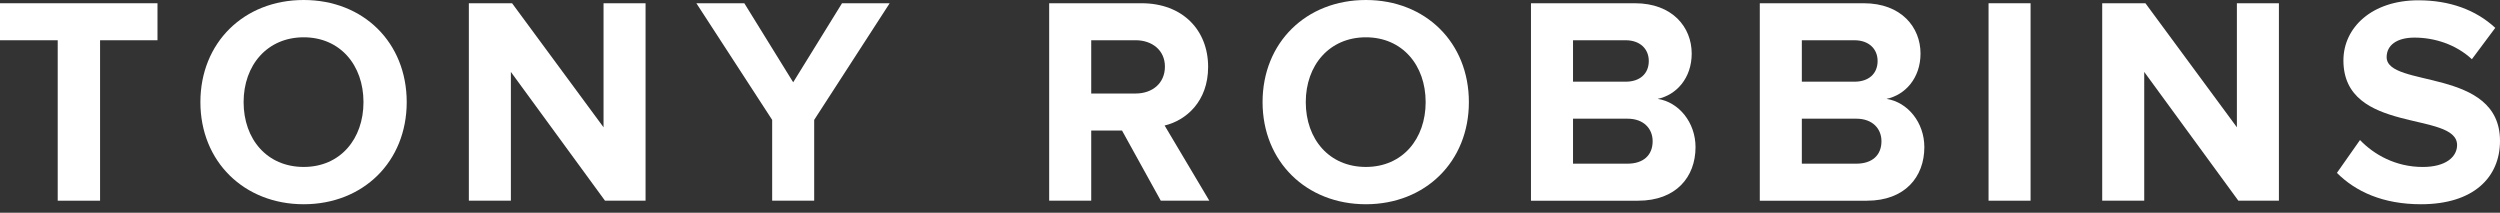
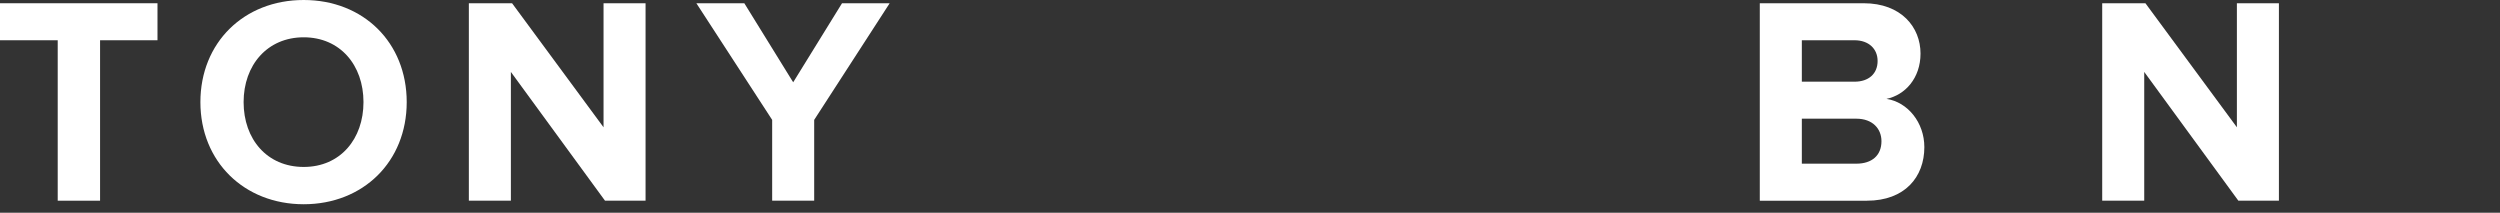
<svg xmlns="http://www.w3.org/2000/svg" width="188" height="16" viewBox="0 0 188 16" fill="none" class="fill-current text-white">
  <rect x="0" y="0" width="188" height="16" fill="#333333" stroke="none" />
  <title fill="#FFFFFF">Tony Robbins Logo</title>
  <g clip-path="url(#clip0_4983_721)" fill="#FFFFFF">
    <path d="M4.34 15.092V3.027H0V0.244H11.843V3.027H7.525V15.092H4.342H4.34Z" fill="#FFFFFF" />
    <path d="M15.07 7.679C15.07 3.206 18.342 0 22.838 0C27.334 0 30.585 3.206 30.585 7.679C30.585 12.153 27.313 15.359 22.838 15.359C18.363 15.359 15.07 12.153 15.07 7.679ZM27.334 7.679C27.334 4.896 25.576 2.805 22.838 2.805C20.101 2.805 18.319 4.896 18.319 7.679C18.319 10.463 20.078 12.554 22.838 12.554C25.599 12.554 27.334 10.44 27.334 7.679Z" fill="#FFFFFF" />
    <path d="M45.496 15.092L38.418 5.409V15.092H35.258V0.244H38.508L45.386 9.571V0.244H48.546V15.092H45.496Z" fill="#FFFFFF" />
    <path d="M58.067 15.092V9.015L52.367 0.244H55.973L59.647 6.188L63.32 0.244H66.903L61.227 9.015V15.092H58.067Z" fill="#FFFFFF" />
-     <path d="M87.291 15.092L84.375 9.815H82.06V15.092H78.898V0.244H85.844C88.938 0.244 90.851 2.27 90.851 5.03C90.851 7.635 89.183 9.06 87.579 9.438L90.941 15.092H87.291ZM87.602 5.007C87.602 3.783 86.645 3.026 85.399 3.026H82.06V7.032H85.399C86.645 7.032 87.602 6.274 87.602 5.006V5.007Z" fill="#FFFFFF" />
-     <path d="M94.945 7.679C94.945 3.206 98.217 0 102.713 0C107.209 0 110.46 3.206 110.46 7.679C110.46 12.153 107.188 15.359 102.713 15.359C98.238 15.359 94.945 12.153 94.945 7.679ZM107.209 7.679C107.209 4.896 105.451 2.805 102.713 2.805C99.976 2.805 98.194 4.896 98.194 7.679C98.194 10.463 99.953 12.554 102.713 12.554C105.474 12.554 107.209 10.44 107.209 7.679Z" fill="#FFFFFF" />
-     <path d="M115.129 15.092V0.244H122.943C125.77 0.244 127.216 2.047 127.216 4.029C127.216 5.876 126.059 7.145 124.656 7.435C126.259 7.679 127.504 9.217 127.504 11.064C127.504 13.312 126.036 15.093 123.187 15.093H115.129V15.092ZM123.989 4.585C123.989 3.672 123.321 3.027 122.253 3.027H118.291V6.143H122.253C123.321 6.143 123.989 5.542 123.989 4.585ZM124.279 10.617C124.279 9.682 123.612 8.925 122.387 8.925H118.291V12.308H122.387C123.567 12.308 124.279 11.685 124.279 10.617Z" fill="#FFFFFF" />
    <path d="M132.336 15.092V0.244H140.15C142.977 0.244 144.423 2.047 144.423 4.029C144.423 5.876 143.266 7.145 141.863 7.435C143.466 7.679 144.711 9.217 144.711 11.064C144.711 13.312 143.243 15.093 140.394 15.093H132.336V15.092ZM141.196 4.585C141.196 3.672 140.528 3.027 139.46 3.027H135.498V6.143H139.46C140.528 6.143 141.196 5.542 141.196 4.585ZM141.486 10.617C141.486 9.682 140.819 8.925 139.594 8.925H135.498V12.308H139.594C140.774 12.308 141.486 11.685 141.486 10.617Z" fill="#FFFFFF" />
-     <path d="M149.539 15.092V0.244H152.699V15.092H149.539Z" fill="#FFFFFF" />
    <path d="M168.324 15.092L161.246 5.409V15.092H158.086V0.244H161.336L168.214 9.571V0.244H171.374V15.092H168.326H168.324Z" fill="#FFFFFF" />
-     <path d="M175.736 13.001L177.472 10.53C178.518 11.62 180.144 12.556 182.191 12.556C183.95 12.556 184.773 11.778 184.773 10.909C184.773 8.327 176.225 10.13 176.225 4.543C176.225 2.072 178.362 0.023 181.857 0.023C184.217 0.023 186.176 0.737 187.644 2.094L185.886 4.452C184.684 3.339 183.081 2.828 181.568 2.828C180.232 2.828 179.475 3.407 179.475 4.297C179.475 6.634 188 5.054 188 10.596C188 13.312 186.041 15.359 182.057 15.359C179.185 15.359 177.138 14.402 175.734 12.999L175.736 13.001Z" fill="#FFFFFF" />
  </g>
</svg>